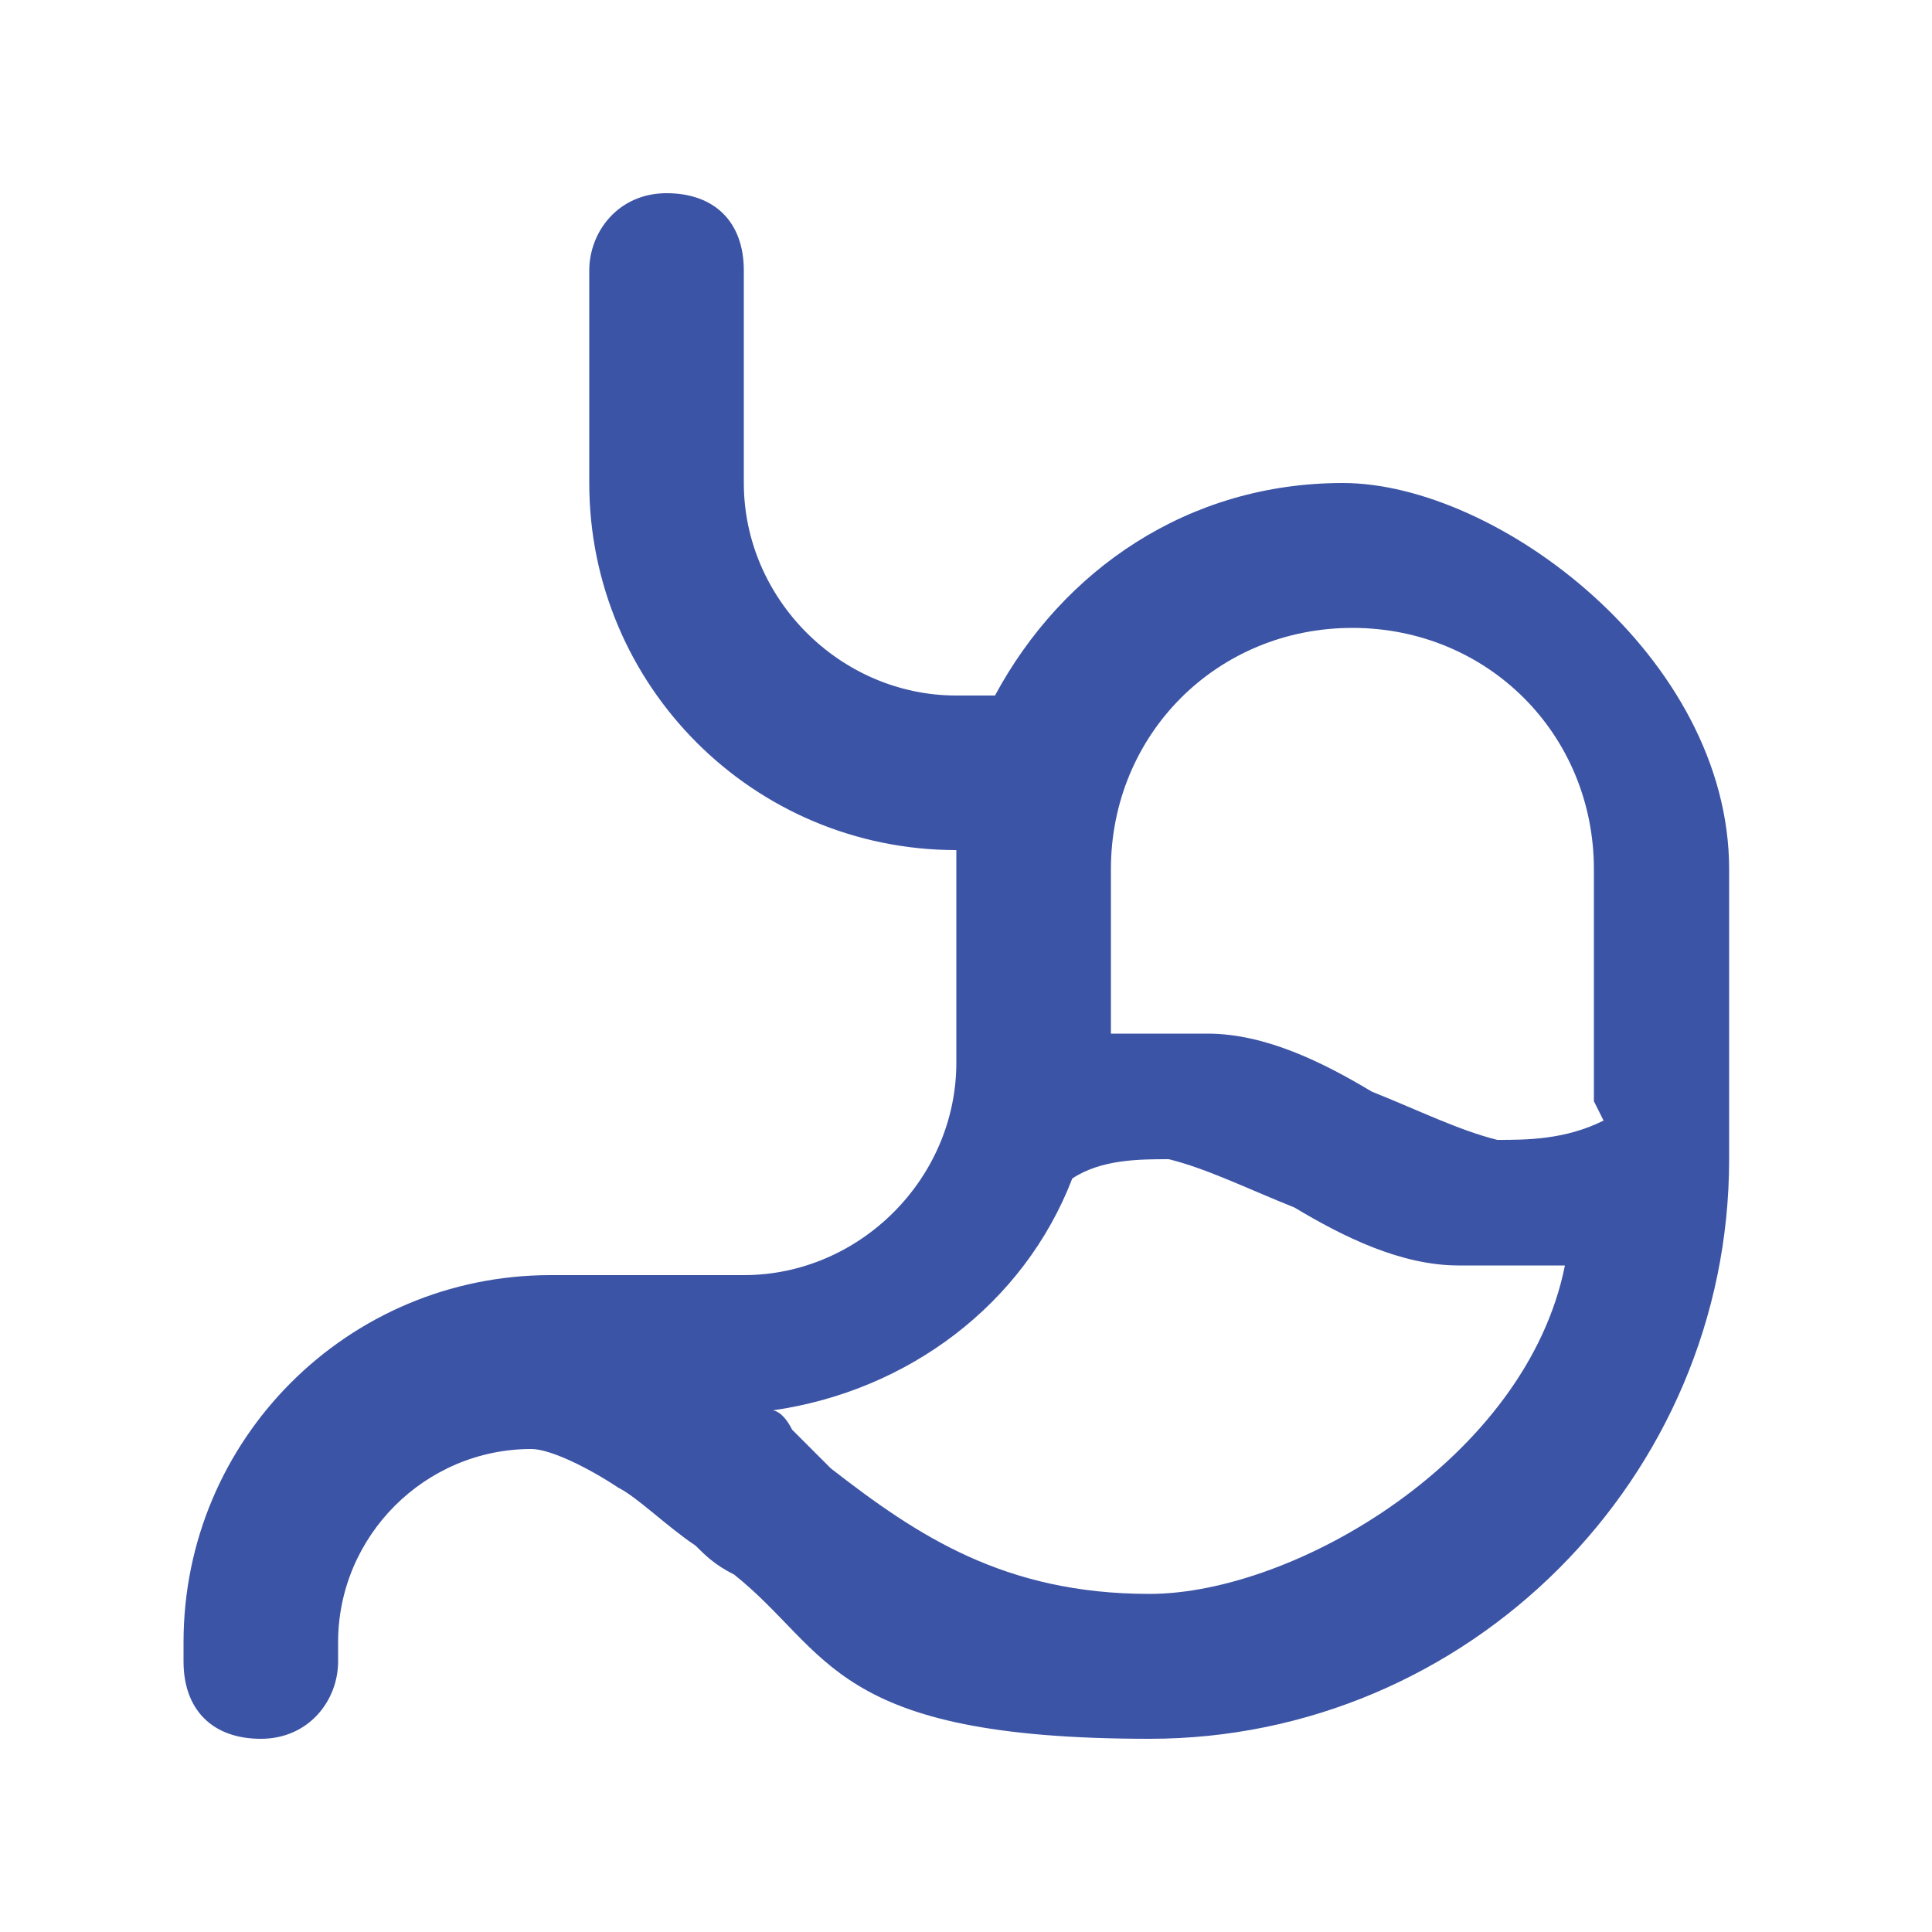
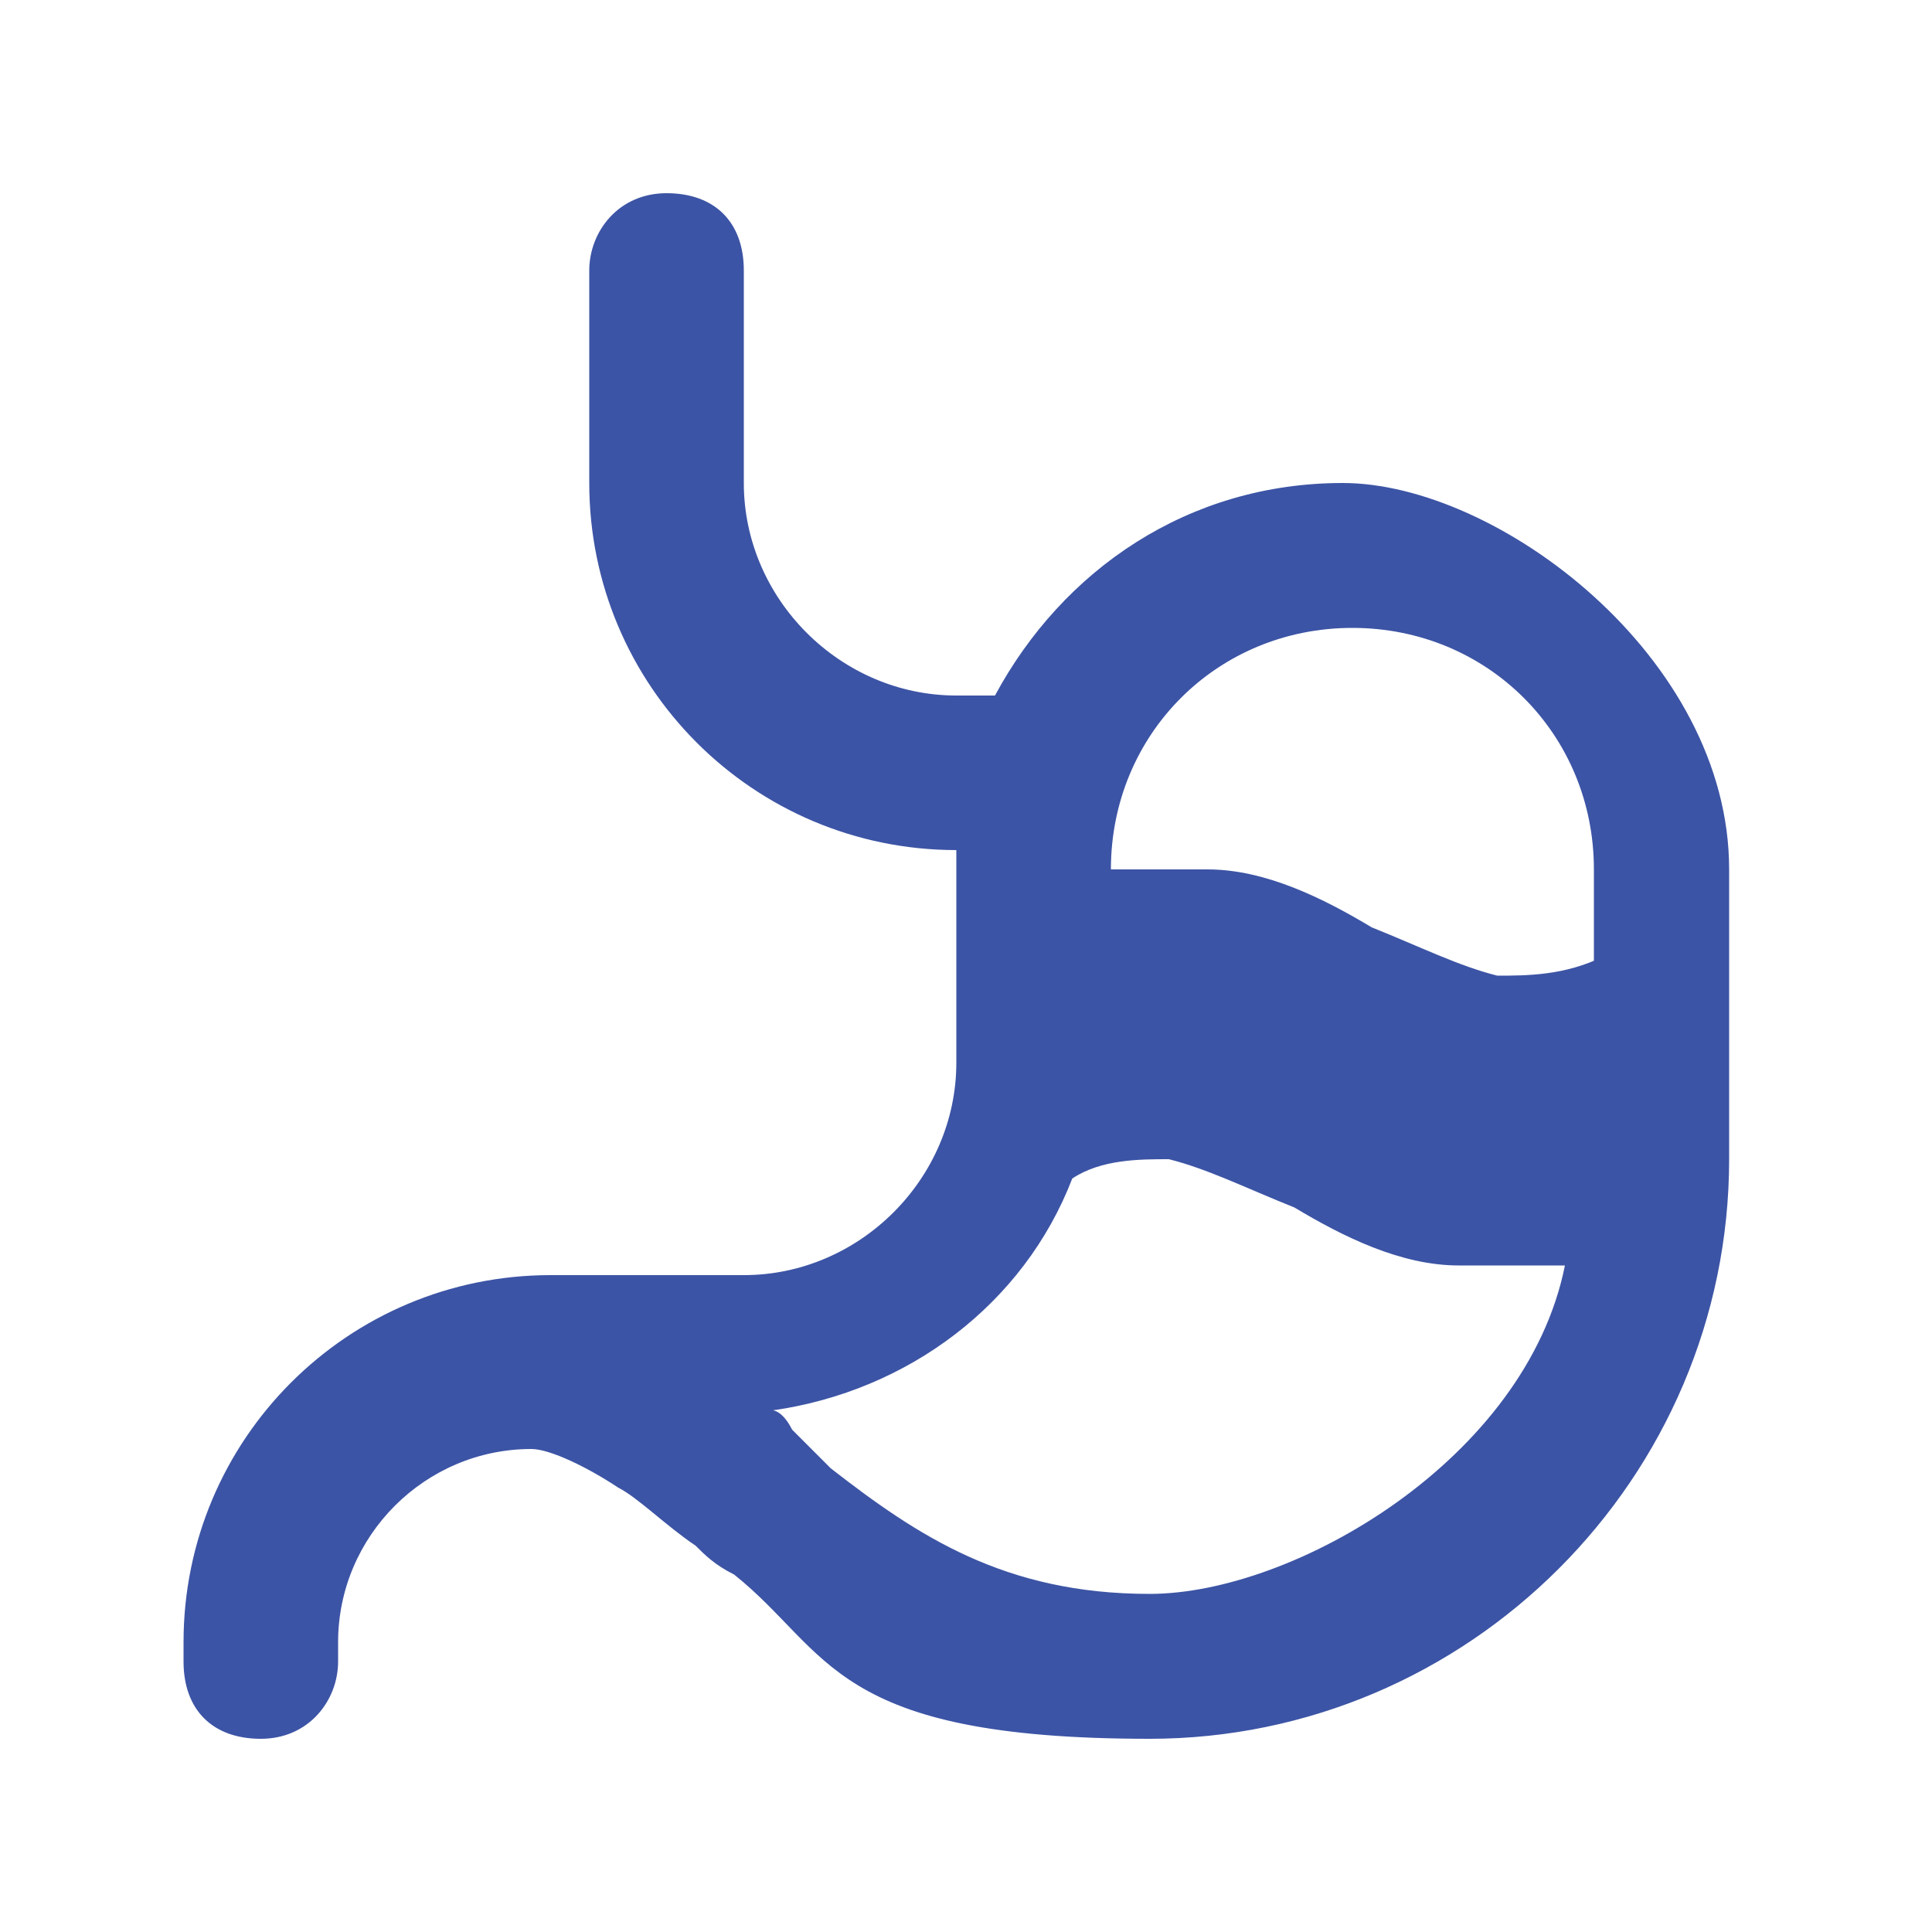
<svg xmlns="http://www.w3.org/2000/svg" id="Layer_1" version="1.1" viewBox="0 0 20 20" width="20" height="20">
  <defs>
    <style>
      .st0 {
        fill: #3c54a5;
      }
    </style>
  </defs>
-   <path class="st0" d="M7.7,2.8v2.2c0,1.2,1,2.2,2.2,2.2h.4c.7-1.3,2-2.2,3.6-2.2s4,1.8,4,4v3c0,3.3-2.7,6-6,6s-3.3-.9-4.3-1.7c-.2-.1-.3-.2-.4-.3-.3-.2-.6-.5-.8-.6-.3-.2-.7-.4-.9-.4-1.1,0-2,.9-2,2v.2c0,.4-.3.8-.8.8s-.8-.3-.8-.8v-.2c0-2.1,1.7-3.8,3.8-3.8h2c1.2,0,2.2-1,2.2-2.2v-2.2c-2.1,0-3.8-1.7-3.8-3.8v-2.2c0-.4.3-.8.8-.8s.8.3.8.8ZM8.3,14.9c0,0,.2.2.3.3.9.7,1.8,1.3,3.3,1.3s3.9-1.4,4.3-3.4c-.4,0-.8,0-1.1,0-.6,0-1.2-.3-1.7-.6h0c-.5-.2-.9-.4-1.3-.5-.3,0-.7,0-1,.2-.5,1.3-1.7,2.2-3.1,2.4,0,0,.1,0,.2.2ZM16.5,11.4v-2.4c0-1.4-1.1-2.5-2.5-2.5s-2.5,1.1-2.5,2.5v1.7c.3,0,.7,0,1,0,.6,0,1.2.3,1.7.6h0c.5.2.9.4,1.3.5.3,0,.7,0,1.1-.2Z" />
+   <path class="st0" d="M7.7,2.8v2.2c0,1.2,1,2.2,2.2,2.2h.4c.7-1.3,2-2.2,3.6-2.2s4,1.8,4,4v3c0,3.3-2.7,6-6,6s-3.3-.9-4.3-1.7c-.2-.1-.3-.2-.4-.3-.3-.2-.6-.5-.8-.6-.3-.2-.7-.4-.9-.4-1.1,0-2,.9-2,2v.2c0,.4-.3.8-.8.8s-.8-.3-.8-.8v-.2c0-2.1,1.7-3.8,3.8-3.8h2c1.2,0,2.2-1,2.2-2.2v-2.2c-2.1,0-3.8-1.7-3.8-3.8v-2.2c0-.4.3-.8.8-.8s.8.3.8.8ZM8.3,14.9c0,0,.2.2.3.3.9.7,1.8,1.3,3.3,1.3s3.9-1.4,4.3-3.4c-.4,0-.8,0-1.1,0-.6,0-1.2-.3-1.7-.6h0c-.5-.2-.9-.4-1.3-.5-.3,0-.7,0-1,.2-.5,1.3-1.7,2.2-3.1,2.4,0,0,.1,0,.2.2ZM16.5,11.4v-2.4c0-1.4-1.1-2.5-2.5-2.5s-2.5,1.1-2.5,2.5c.3,0,.7,0,1,0,.6,0,1.2.3,1.7.6h0c.5.2.9.4,1.3.5.3,0,.7,0,1.1-.2Z" />
</svg>